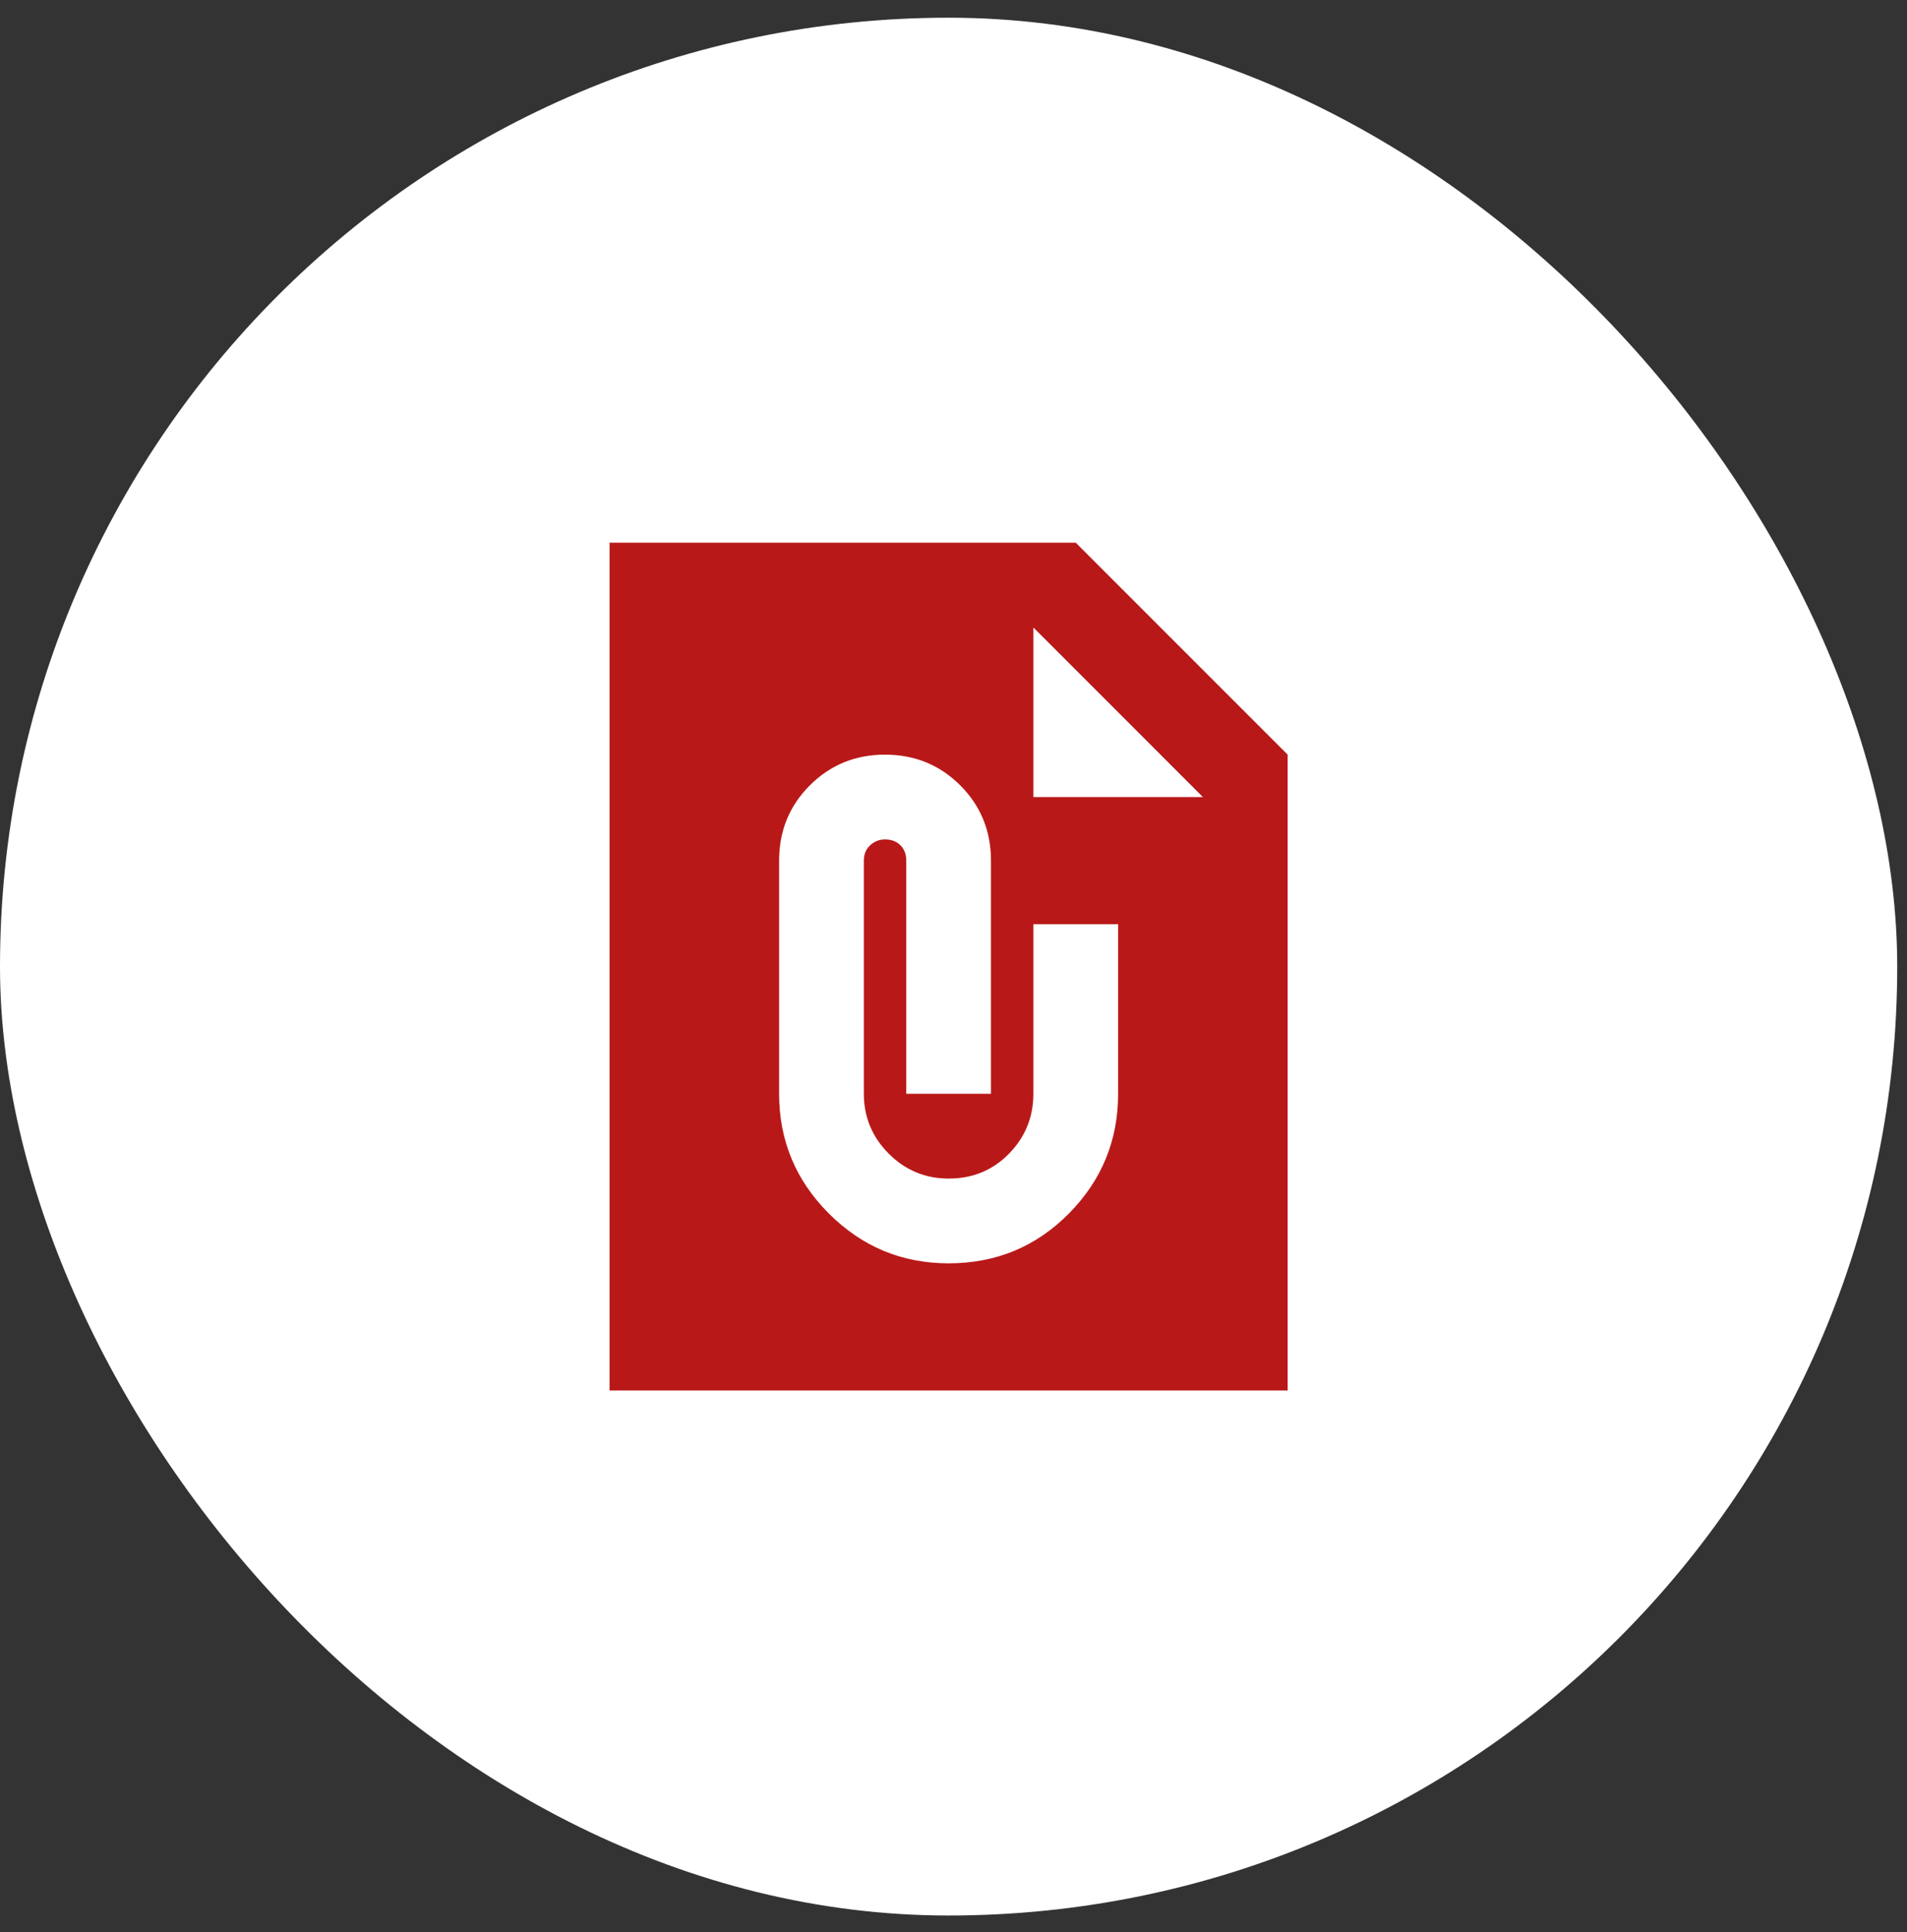
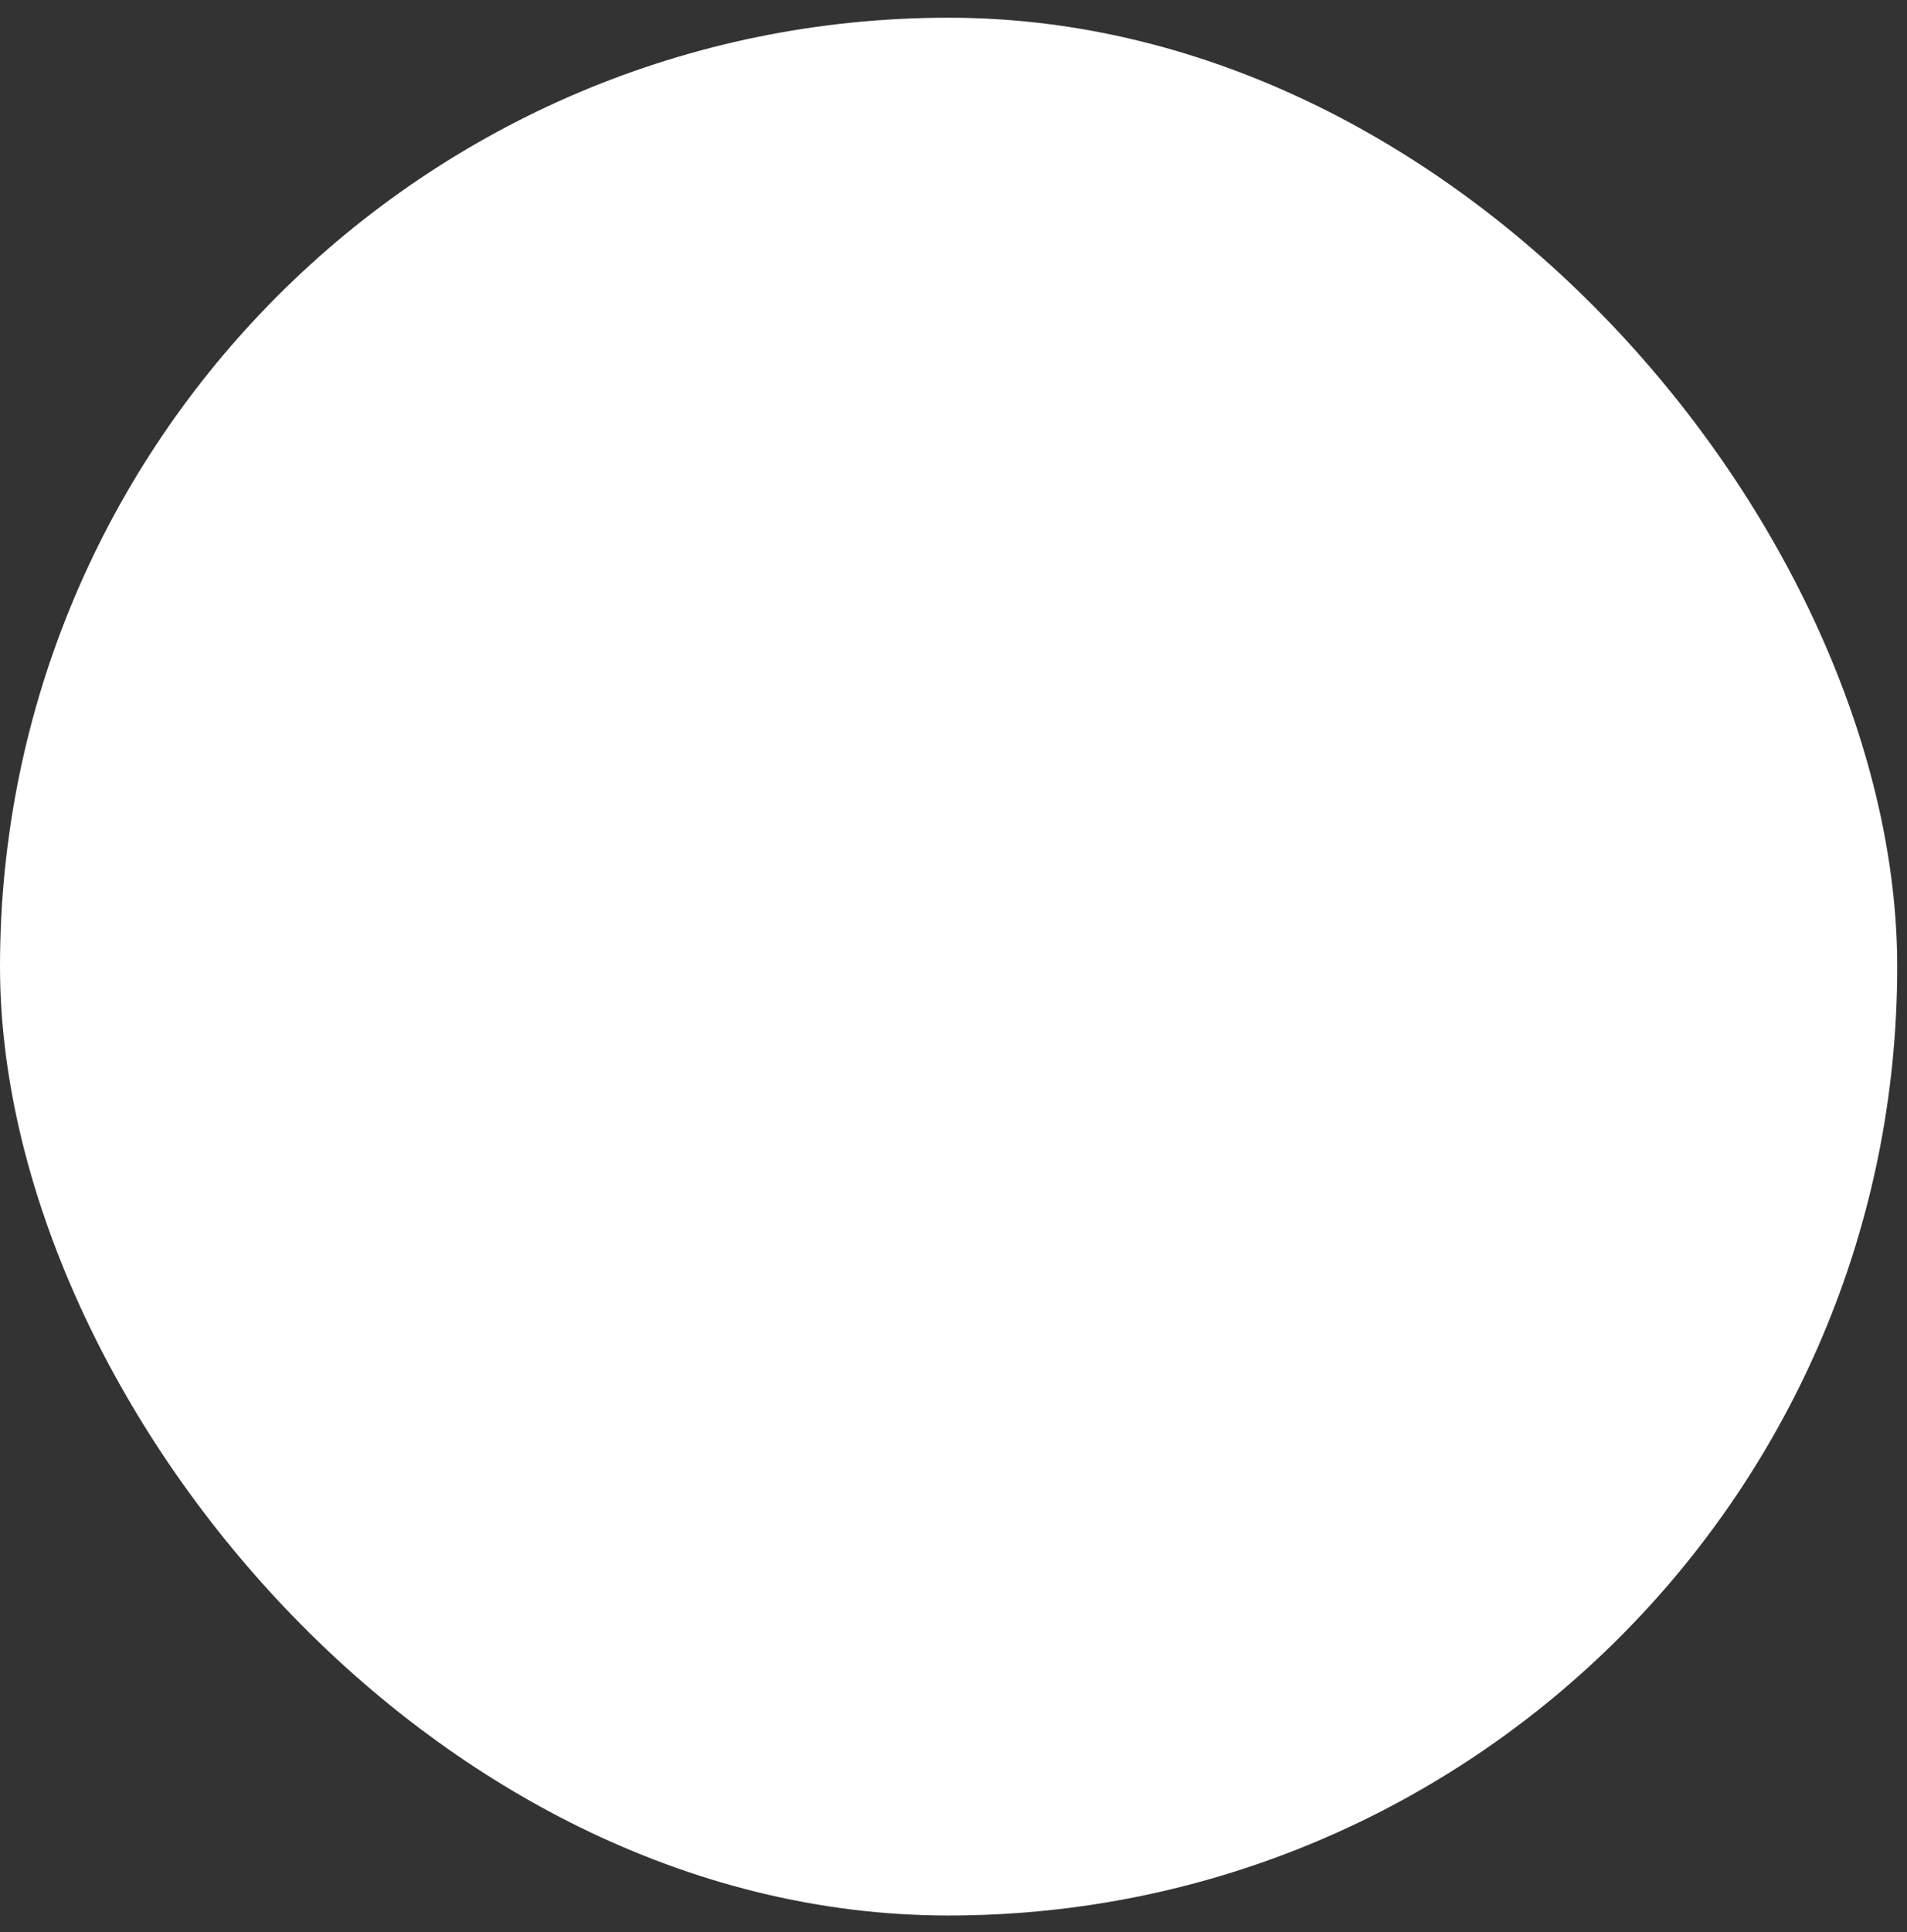
<svg xmlns="http://www.w3.org/2000/svg" width="78" height="79" viewBox="0 0 78 79" fill="none">
  <rect x="0" y="0" width="78" height="79" fill="#333333" stroke="none" />
  <rect y="0.724" width="77.6" height="77.6" rx="38.8" fill="white" />
-   <path d="M38.8 51.657C40.736 51.657 42.375 50.978 43.719 49.621C45.063 48.263 45.734 46.631 45.733 44.724V37.791H42.267V44.724C42.267 45.677 41.934 46.494 41.27 47.173C40.605 47.853 39.782 48.192 38.8 48.191C37.847 48.191 37.031 47.852 36.352 47.173C35.674 46.495 35.334 45.678 35.333 44.724V35.191C35.333 34.931 35.42 34.721 35.593 34.562C35.767 34.402 35.969 34.323 36.2 34.324C36.46 34.324 36.67 34.404 36.829 34.563C36.989 34.723 37.068 34.932 37.067 35.191V44.724H40.533V35.191C40.533 33.977 40.114 32.952 39.277 32.114C38.439 31.276 37.413 30.857 36.2 30.857C34.987 30.857 33.961 31.276 33.123 32.114C32.285 32.952 31.867 33.977 31.867 35.191V44.724C31.867 46.631 32.545 48.263 33.903 49.621C35.261 50.978 36.893 51.657 38.8 51.657ZM24.933 56.857V22.191H44L52.667 30.857V56.857H24.933ZM42.267 25.657V32.591H49.2L42.267 25.657Z" fill="#B91818" />
</svg>